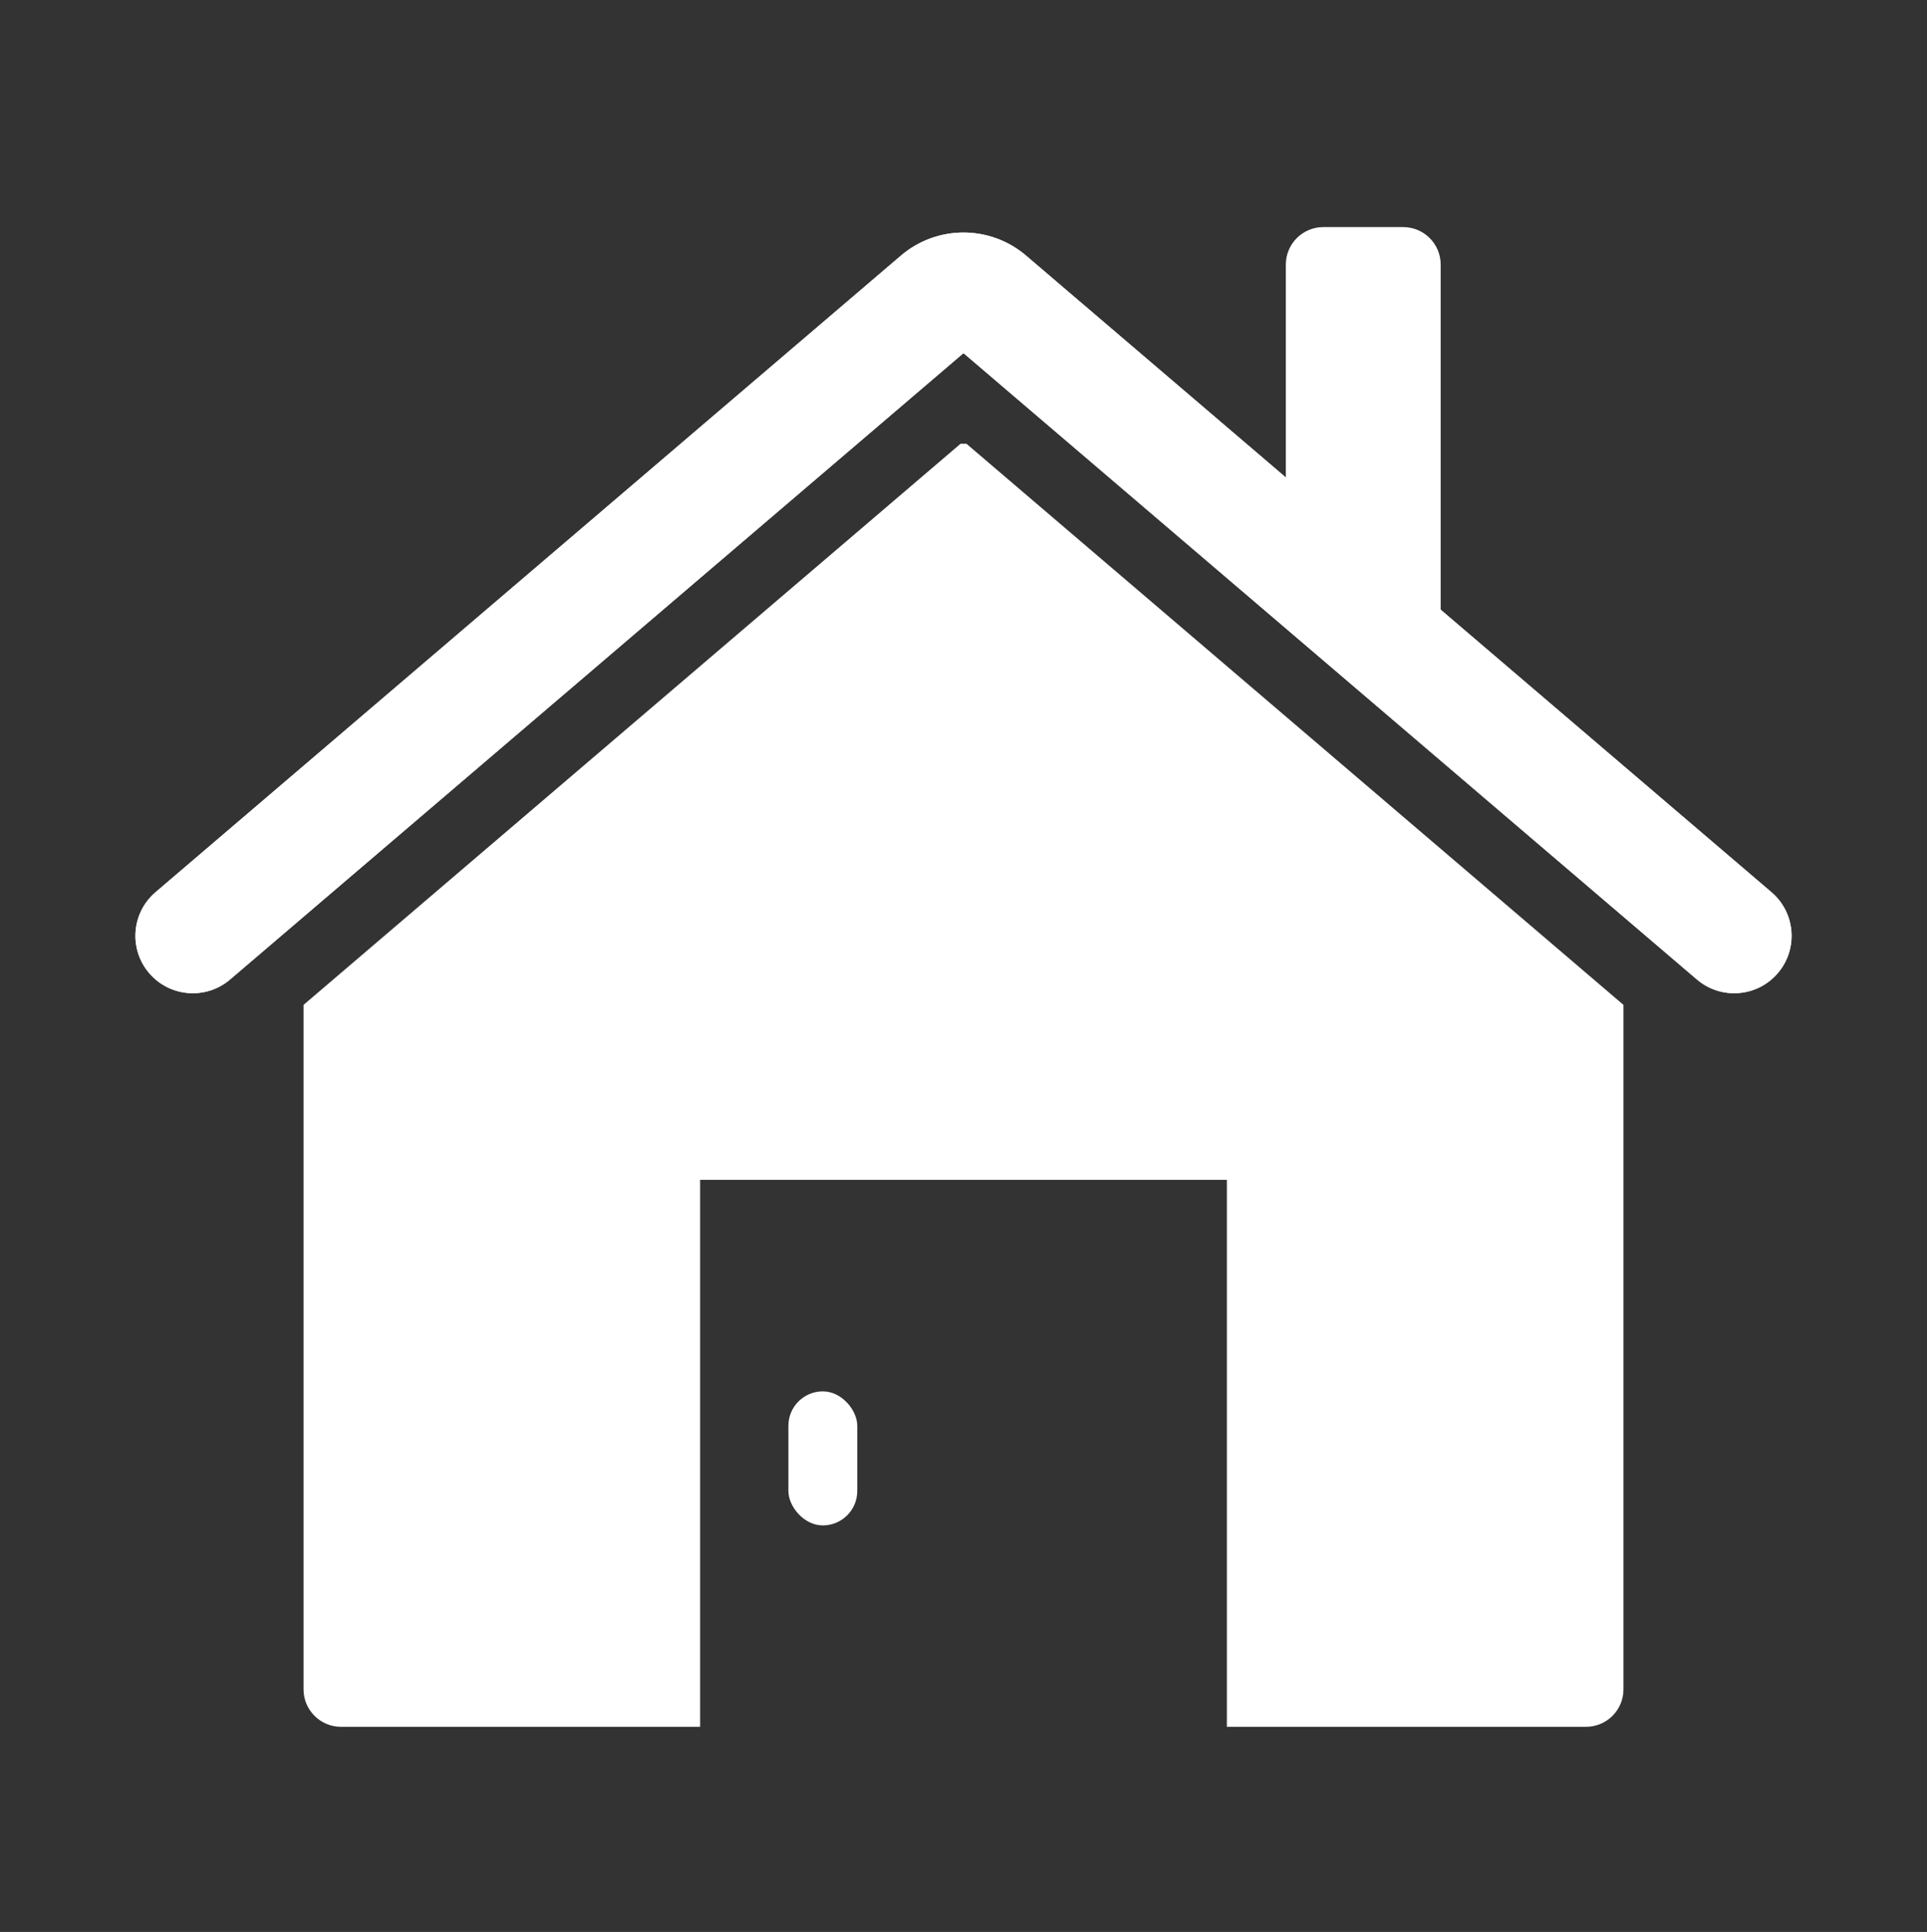
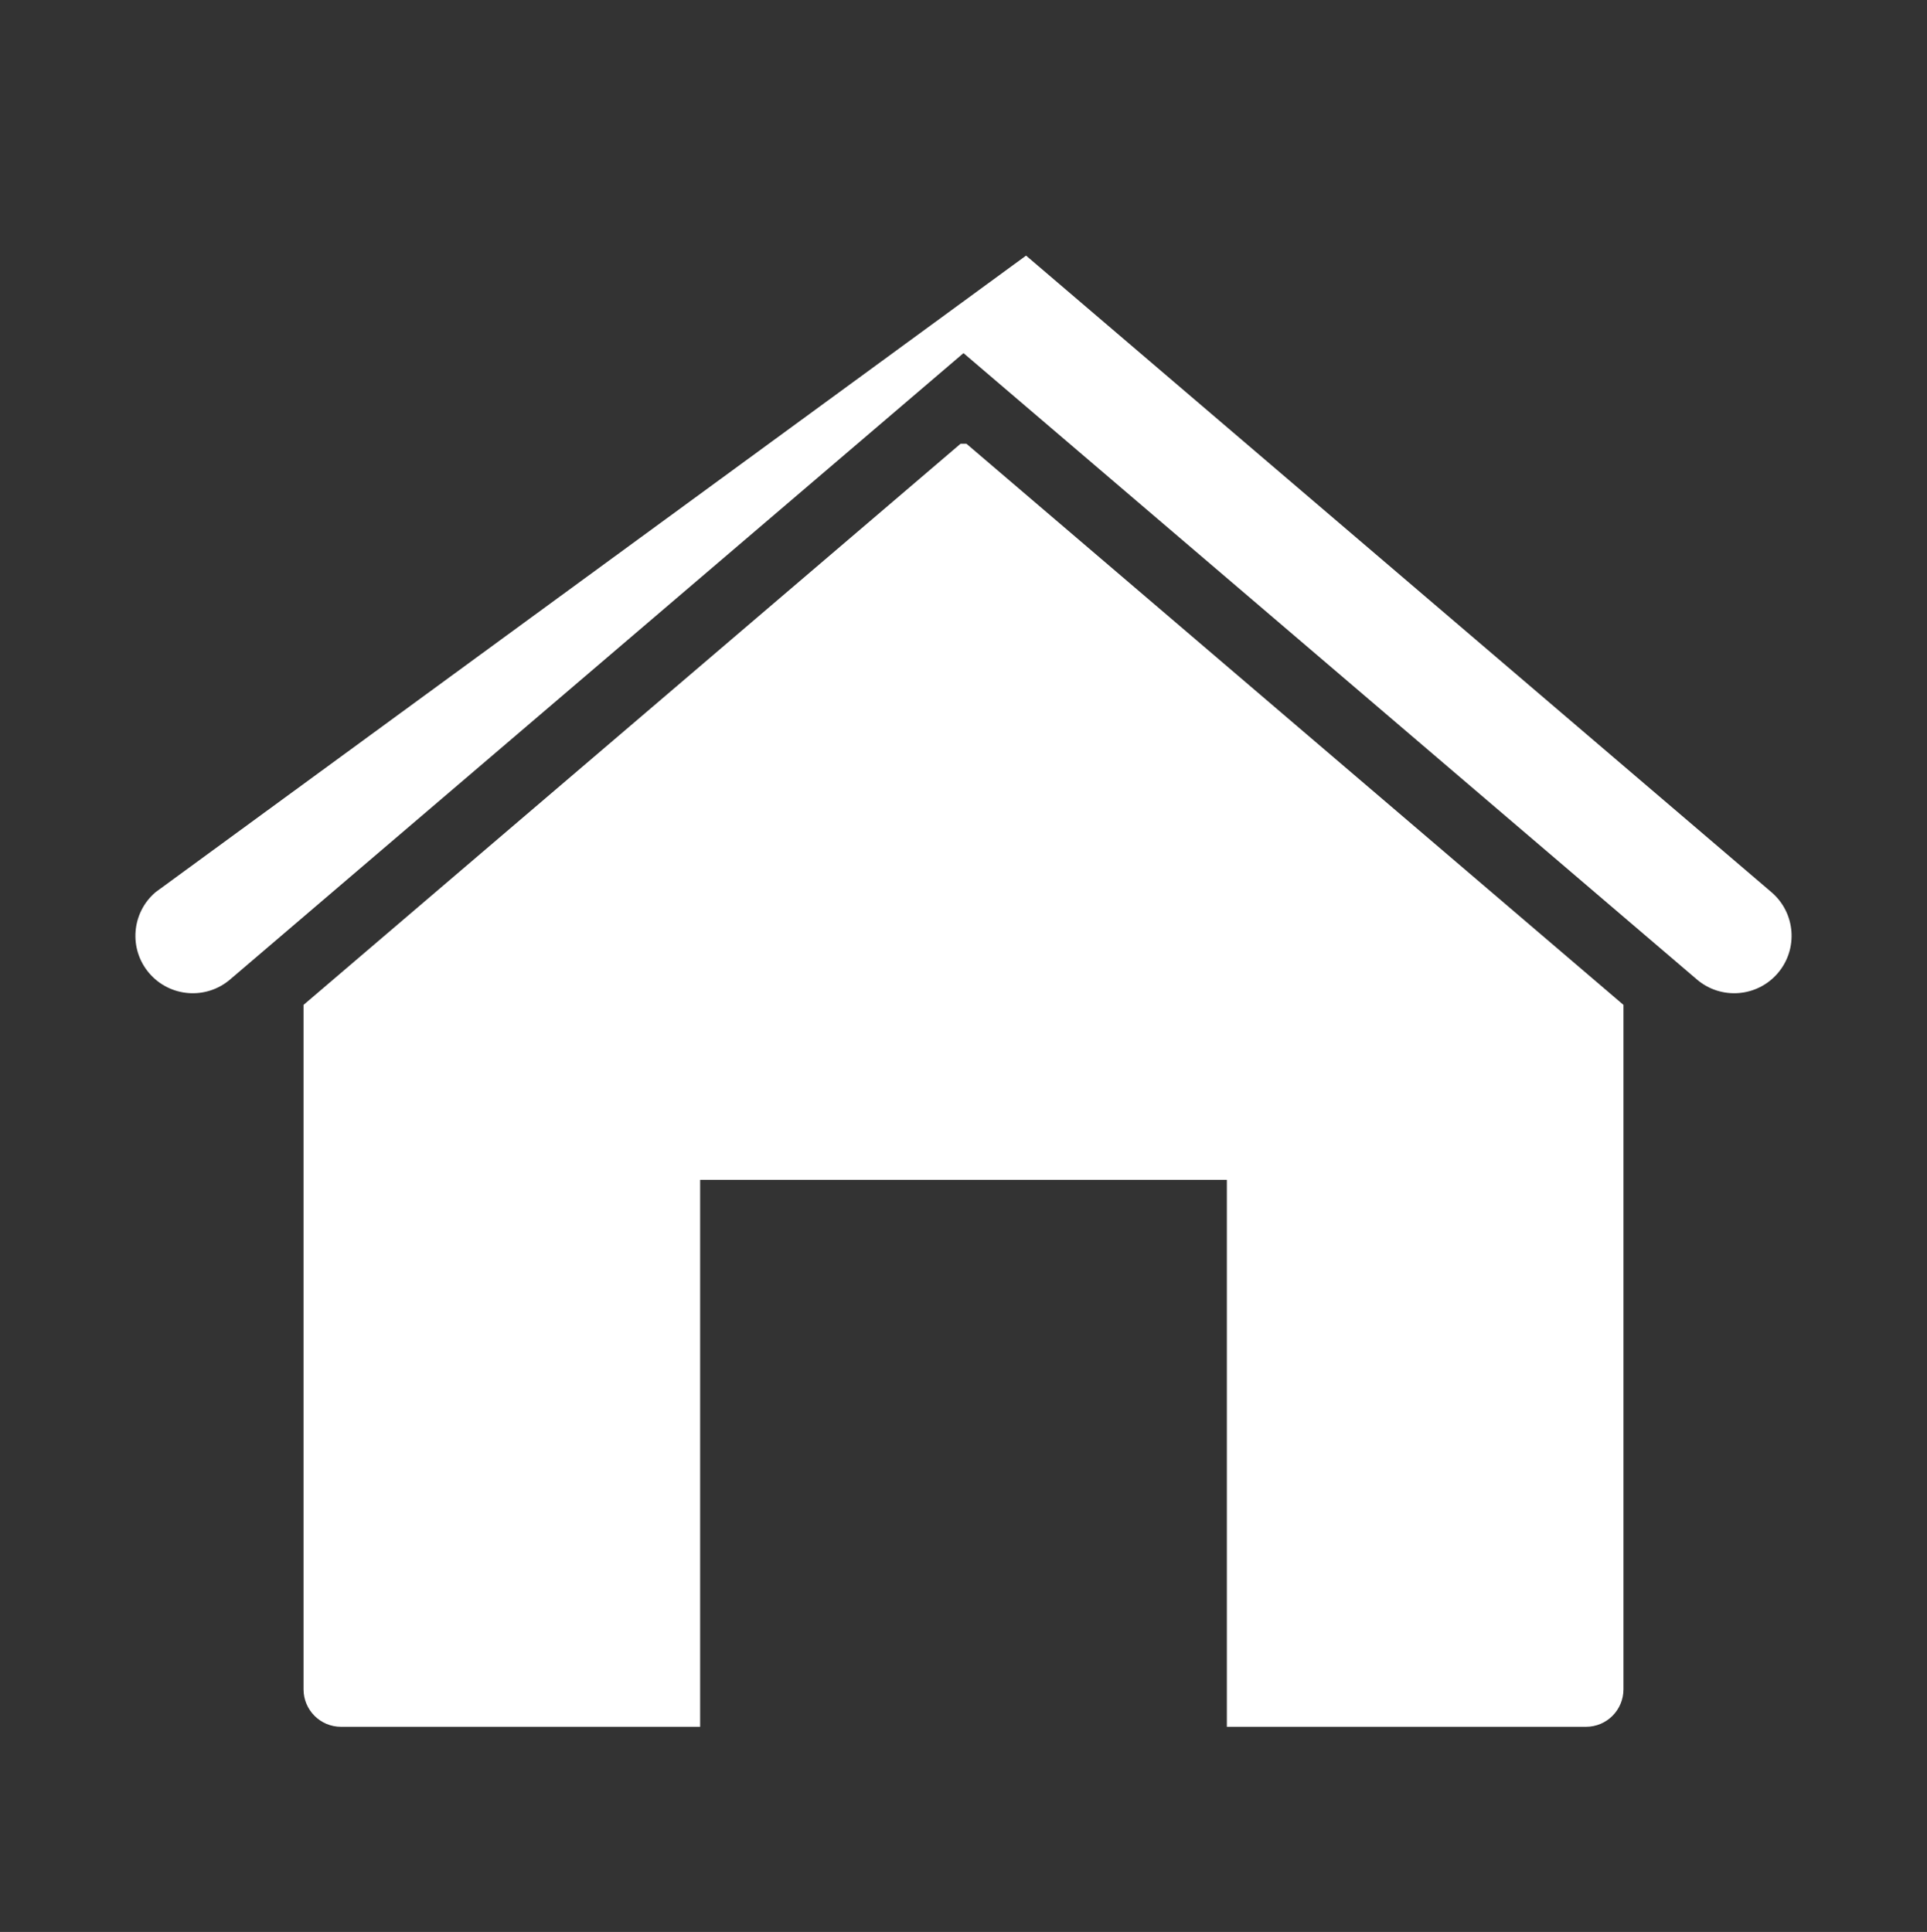
<svg xmlns="http://www.w3.org/2000/svg" width="360" height="361" viewBox="0 0 360 361" fill="none">
  <rect x="0" y="0" width="360" height="361" fill="#333333" stroke="none" />
-   <path d="M191.69 47.764C184.957 42.013 175.041 42.013 168.308 47.764L29.056 166.716C24.553 170.563 24.02 177.332 27.867 181.835C31.714 186.338 38.483 186.87 42.986 183.024L180 65.984L317.014 183.024C321.517 186.87 328.286 186.338 332.133 181.835C335.98 177.332 335.447 170.563 330.944 166.716L191.69 47.764Z" fill="white" />
-   <path d="M191.69 47.764C184.957 42.013 175.041 42.013 168.308 47.764L29.056 166.716C24.553 170.563 24.02 177.332 27.867 181.835C31.714 186.338 38.483 186.87 42.986 183.024L180 65.984L317.014 183.024C321.517 186.87 328.286 186.338 332.133 181.835C335.98 177.332 335.447 170.563 330.944 166.716L191.69 47.764Z" fill="white" />
+   <path d="M191.69 47.764L29.056 166.716C24.553 170.563 24.02 177.332 27.867 181.835C31.714 186.338 38.483 186.87 42.986 183.024L180 65.984L317.014 183.024C321.517 186.87 328.286 186.338 332.133 181.835C335.98 177.332 335.447 170.563 330.944 166.716L191.69 47.764Z" fill="white" />
  <path fill-rule="evenodd" clip-rule="evenodd" d="M179.46 82.912H180.541L303.294 187.77V315.666C303.294 319.532 300.16 322.666 296.294 322.666H229.201V220.465H130.799V322.666H63.707C59.841 322.666 56.707 319.532 56.707 315.666V187.769L179.46 82.912Z" fill="white" />
-   <rect x="147.286" y="259.987" width="12.868" height="25.046" rx="6.434" fill="white" />
-   <path d="M240.219 49.436C240.219 45.57 243.353 42.436 247.219 42.436H262.146C266.012 42.436 269.146 45.57 269.146 49.436V131.096L254.797 117.554L240.219 94.754V49.436Z" fill="white" />
</svg>